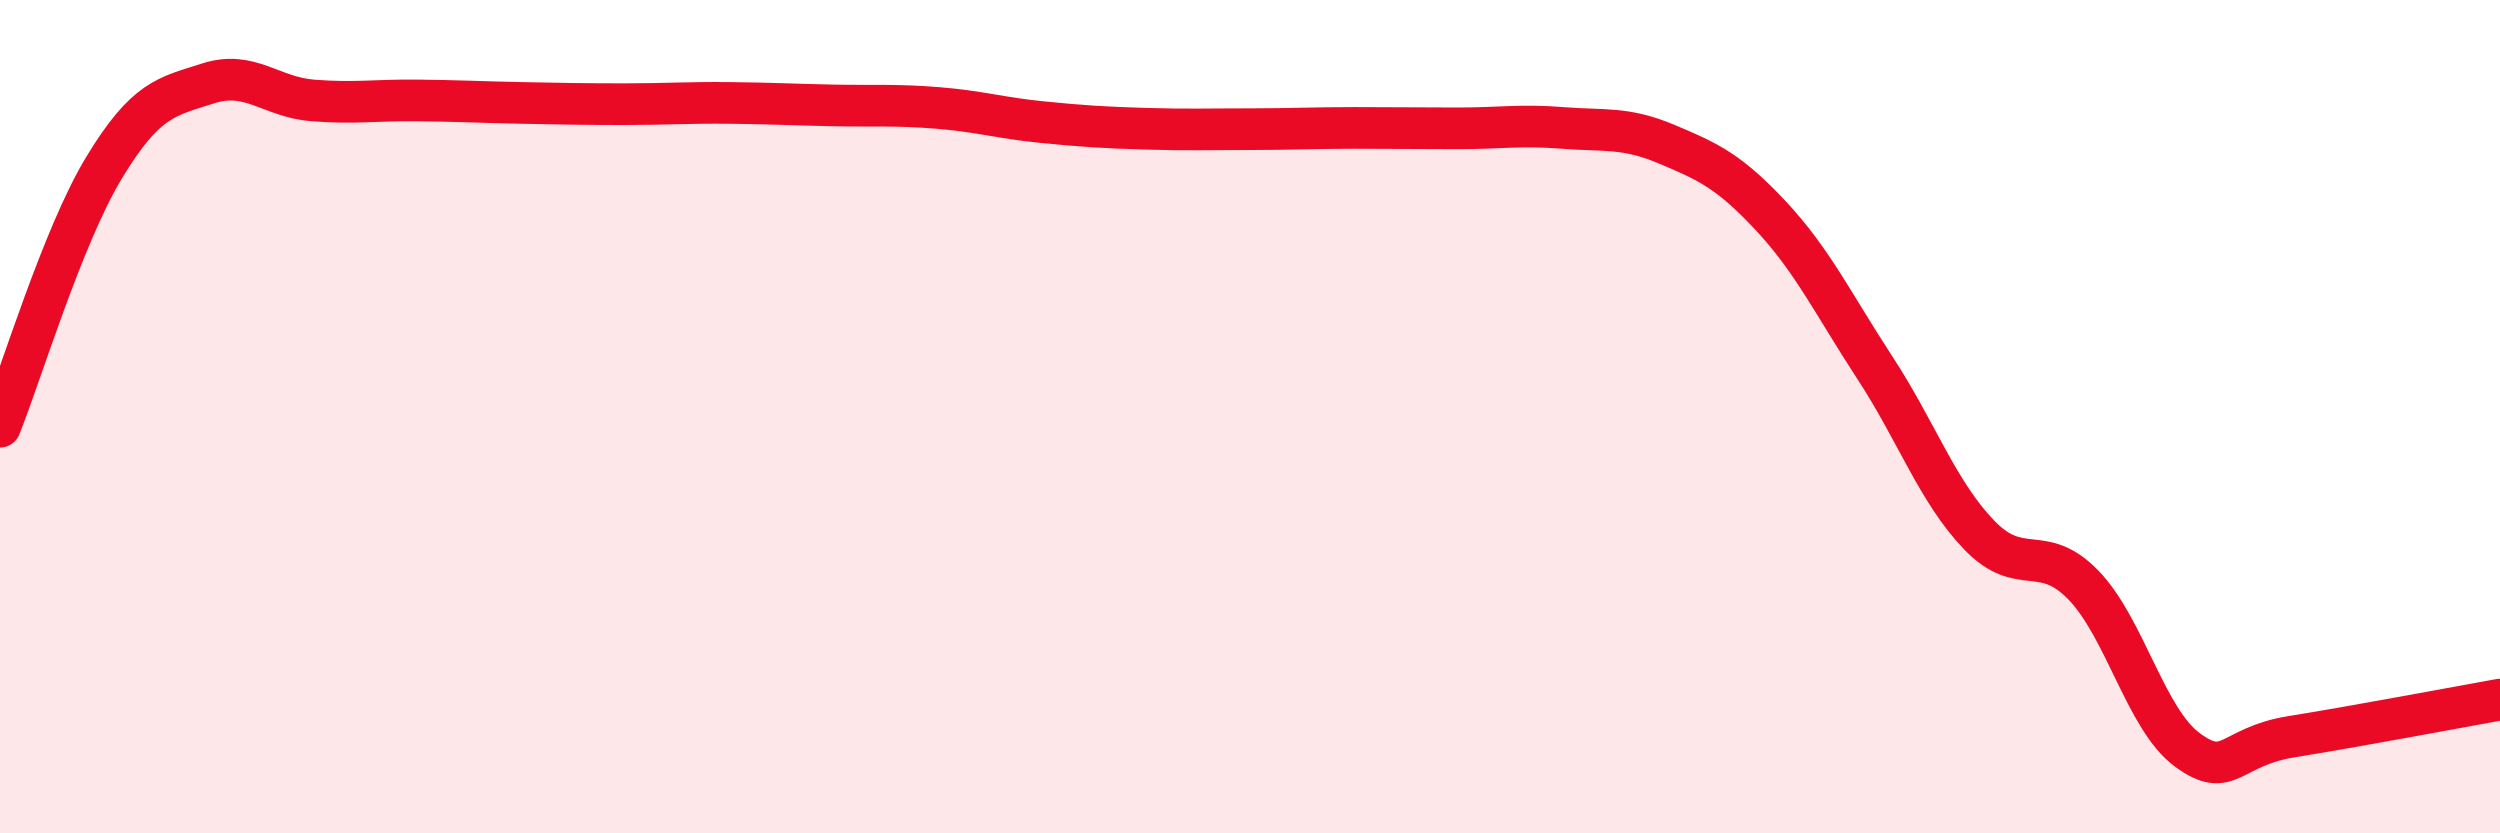
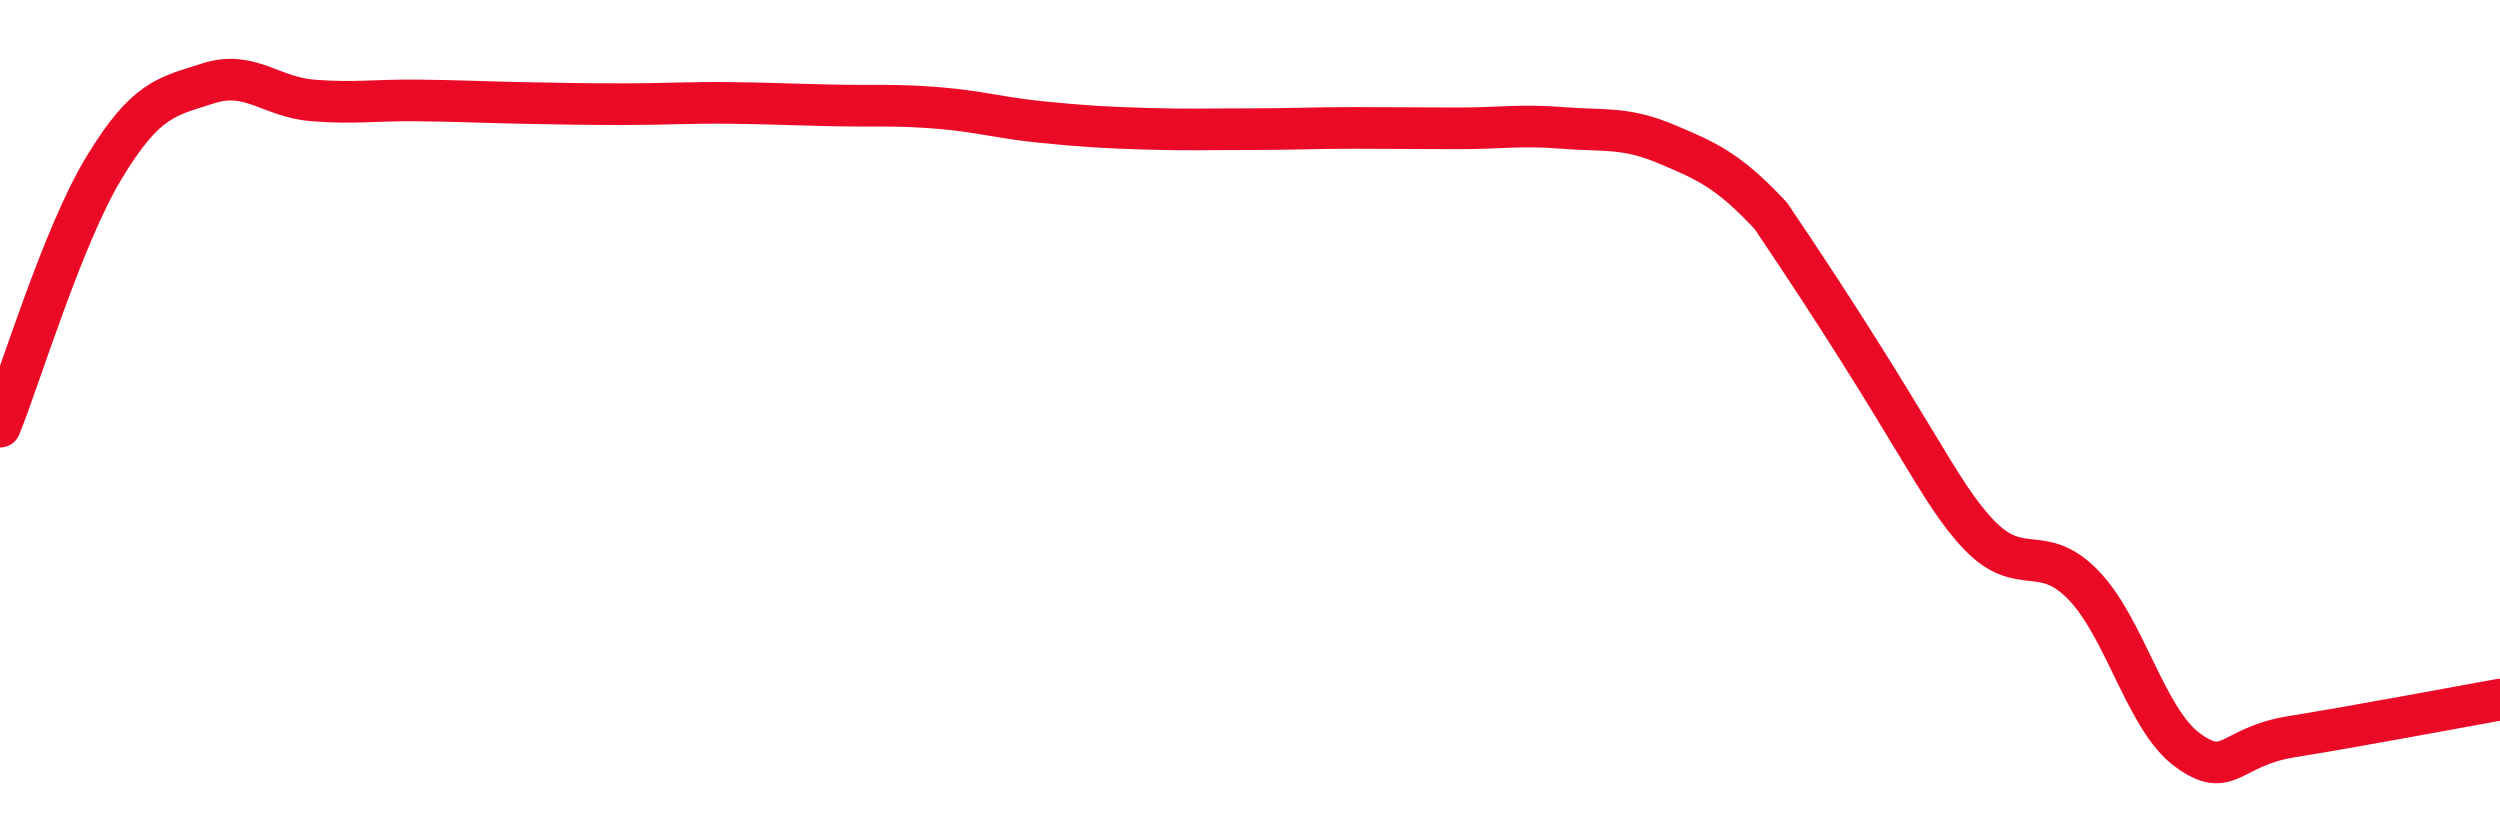
<svg xmlns="http://www.w3.org/2000/svg" width="60" height="20" viewBox="0 0 60 20">
-   <path d="M 0,10.24 C 0.5,9 1.5,5.67 2.5,4.02 C 3.5,2.37 4,2.32 5,2 C 6,1.68 6.5,2.33 7.5,2.41 C 8.5,2.49 9,2.4 10,2.41 C 11,2.42 11.5,2.45 12.5,2.47 C 13.5,2.49 14,2.5 15,2.5 C 16,2.5 16.5,2.46 17.5,2.47 C 18.5,2.48 19,2.51 20,2.53 C 21,2.55 21.5,2.51 22.5,2.59 C 23.5,2.67 24,2.83 25,2.93 C 26,3.03 26.5,3.06 27.5,3.09 C 28.5,3.12 29,3.1 30,3.1 C 31,3.1 31.5,3.07 32.5,3.07 C 33.5,3.07 34,3.08 35,3.08 C 36,3.08 36.5,2.99 37.5,3.07 C 38.5,3.15 39,3.04 40,3.46 C 41,3.88 41.5,4.11 42.5,5.18 C 43.5,6.25 44,7.3 45,8.83 C 46,10.36 46.5,11.8 47.5,12.84 C 48.5,13.88 49,13.01 50,14.04 C 51,15.07 51.5,17.27 52.5,18 C 53.5,18.73 53.5,17.92 55,17.68 C 56.5,17.44 59,16.97 60,16.79L60 20L0 20Z" fill="#EB0A25" opacity="0.1" stroke-linecap="round" stroke-linejoin="round" />
-   <path d="M 0,10.24 C 0.5,9 1.5,5.67 2.5,4.02 C 3.5,2.37 4,2.32 5,2 C 6,1.68 6.5,2.33 7.5,2.41 C 8.5,2.49 9,2.4 10,2.41 C 11,2.42 11.5,2.45 12.5,2.47 C 13.5,2.49 14,2.5 15,2.5 C 16,2.5 16.5,2.46 17.5,2.47 C 18.5,2.48 19,2.51 20,2.53 C 21,2.55 21.5,2.51 22.5,2.59 C 23.5,2.67 24,2.83 25,2.93 C 26,3.03 26.5,3.06 27.5,3.09 C 28.5,3.12 29,3.1 30,3.1 C 31,3.1 31.5,3.07 32.5,3.07 C 33.5,3.07 34,3.08 35,3.08 C 36,3.08 36.5,2.99 37.5,3.07 C 38.5,3.15 39,3.04 40,3.46 C 41,3.88 41.5,4.11 42.5,5.18 C 43.5,6.25 44,7.3 45,8.83 C 46,10.36 46.5,11.8 47.5,12.84 C 48.5,13.88 49,13.01 50,14.04 C 51,15.07 51.5,17.27 52.5,18 C 53.5,18.73 53.5,17.92 55,17.68 C 56.5,17.44 59,16.97 60,16.79" stroke="#EB0A25" stroke-width="1" fill="none" stroke-linecap="round" stroke-linejoin="round" />
+   <path d="M 0,10.24 C 0.5,9 1.5,5.67 2.5,4.02 C 3.5,2.37 4,2.32 5,2 C 6,1.68 6.5,2.33 7.5,2.41 C 8.5,2.49 9,2.4 10,2.41 C 11,2.42 11.5,2.45 12.5,2.47 C 13.5,2.49 14,2.5 15,2.5 C 16,2.5 16.5,2.46 17.5,2.47 C 18.5,2.48 19,2.51 20,2.53 C 21,2.55 21.5,2.51 22.5,2.59 C 23.5,2.67 24,2.83 25,2.93 C 26,3.03 26.5,3.06 27.5,3.09 C 28.5,3.12 29,3.1 30,3.1 C 31,3.1 31.5,3.07 32.5,3.07 C 33.5,3.07 34,3.08 35,3.08 C 36,3.08 36.5,2.99 37.5,3.07 C 38.5,3.15 39,3.04 40,3.46 C 41,3.88 41.5,4.11 42.5,5.18 C 46,10.36 46.5,11.8 47.5,12.84 C 48.5,13.88 49,13.01 50,14.04 C 51,15.07 51.5,17.27 52.5,18 C 53.5,18.73 53.5,17.92 55,17.68 C 56.5,17.44 59,16.97 60,16.79" stroke="#EB0A25" stroke-width="1" fill="none" stroke-linecap="round" stroke-linejoin="round" />
</svg>